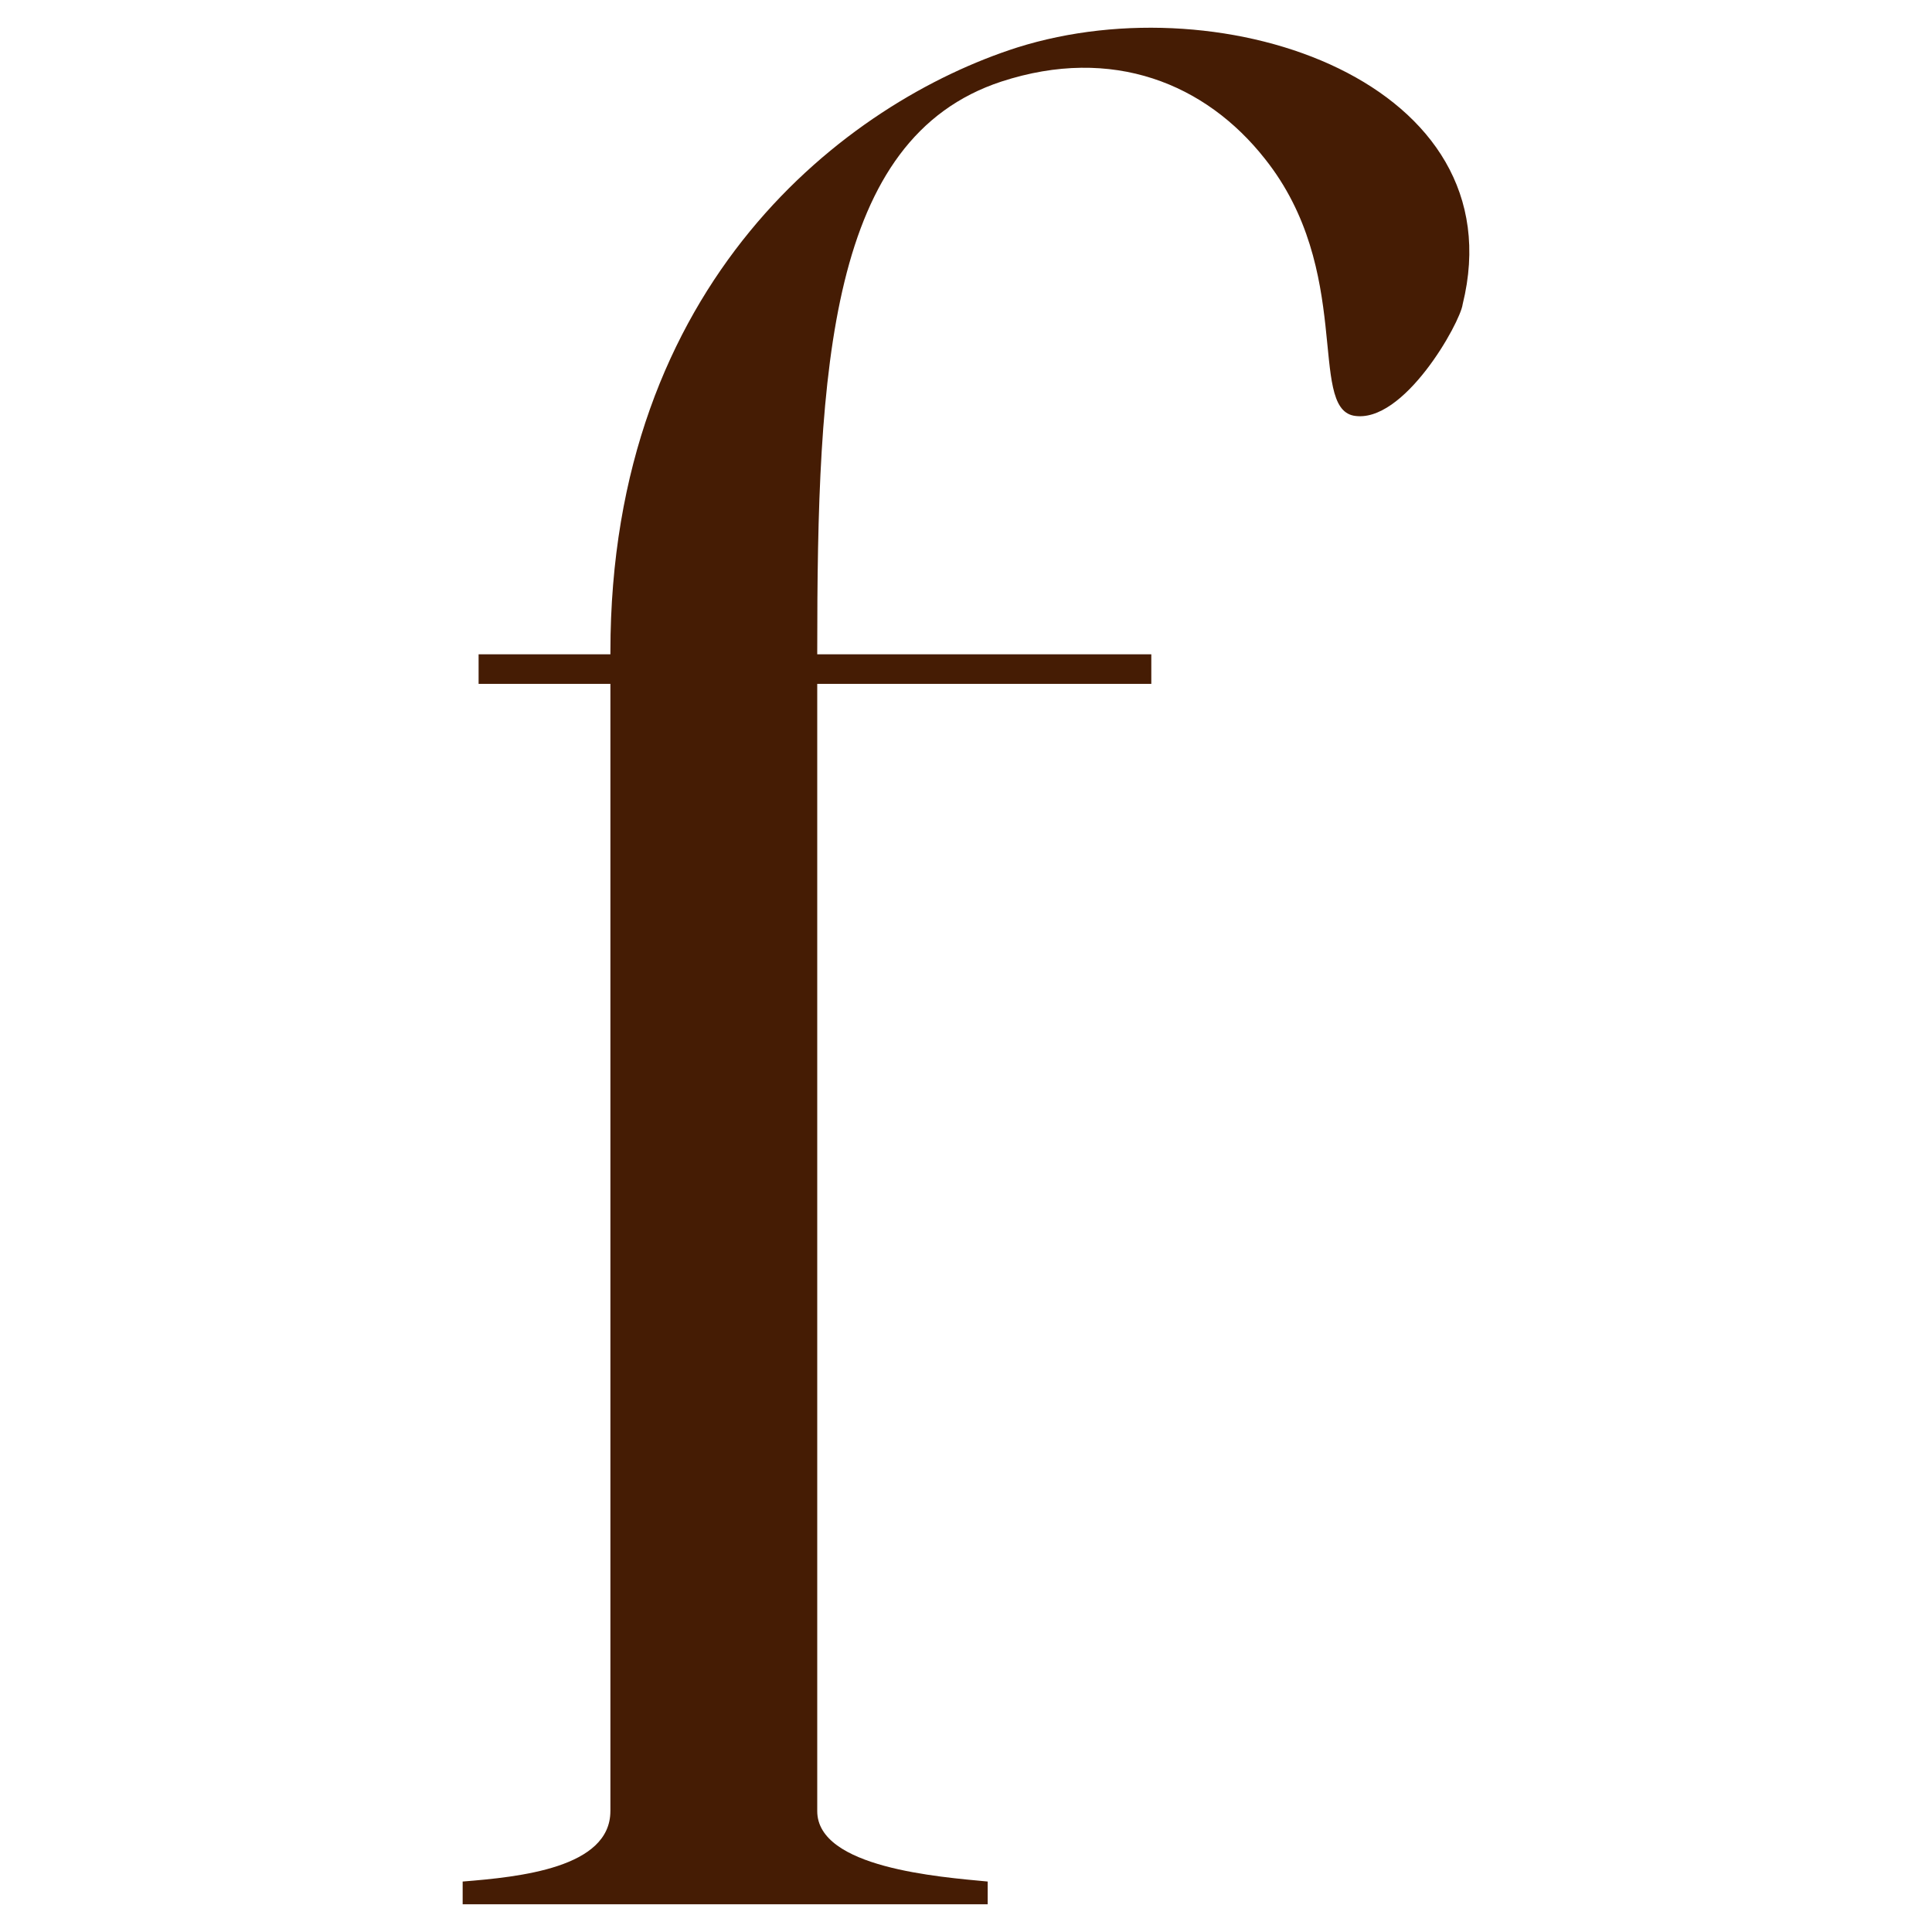
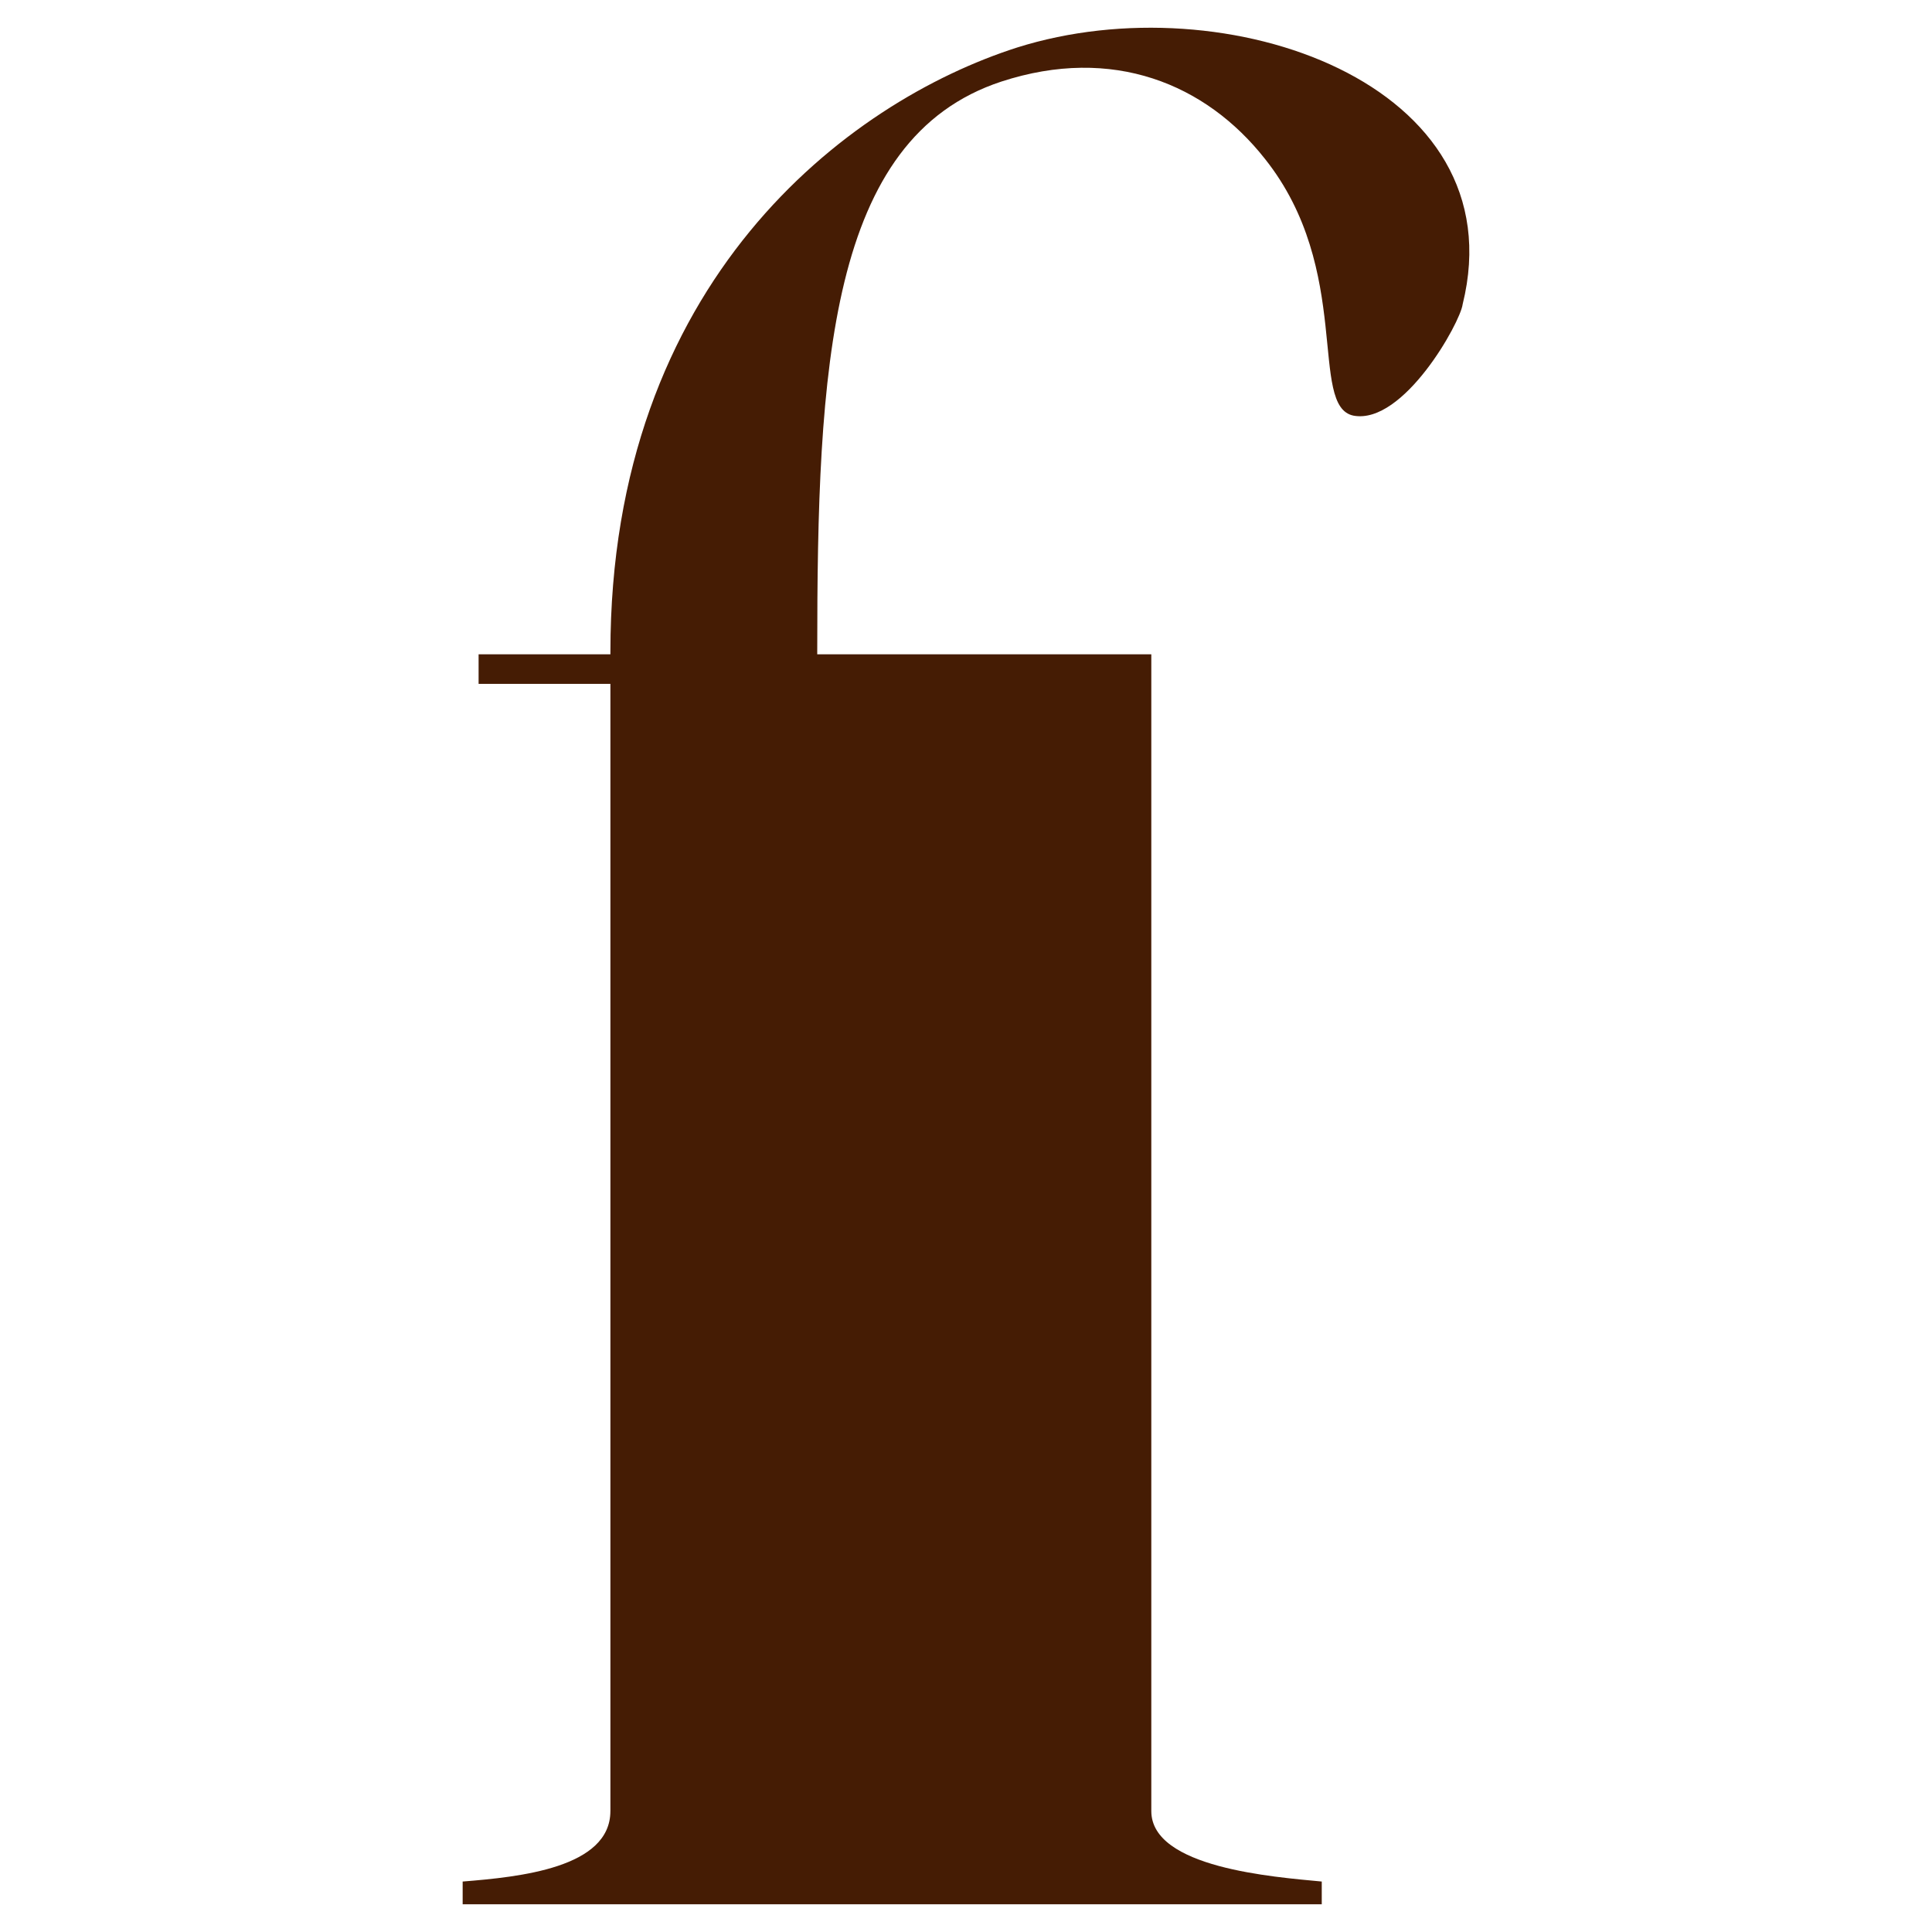
<svg xmlns="http://www.w3.org/2000/svg" id="Layer_1" data-name="Layer 1" viewBox="0 0 1080 1080">
  <defs>
    <style>
      .cls-1 {
        fill: #451c04;
      }
    </style>
  </defs>
-   <path class="cls-1" d="M341.22,1012.41V382.28h-73.68v-16.52h73.68v-1.28c0-207.08,132.12-307.44,227.4-337.93,116.89-36.84,279.51,20.32,249.01,143.56-1.28,10.16-33.03,67.34-60.97,62.25-25.42-5.07,0-81.31-49.55-143.56-33.03-41.93-85.12-63.52-147.37-43.19-96.56,31.76-102.9,160.07-102.9,318.87v1.28h186.75v16.52h-186.75V1012.41c0,31.76,68.6,36.84,95.28,39.38v12.71H258.63v-12.71c31.77-2.54,82.58-7.62,82.58-39.38Z" />
+   <path class="cls-1" d="M341.22,1012.41V382.28h-73.68v-16.52h73.68v-1.28c0-207.08,132.12-307.44,227.4-337.93,116.89-36.84,279.51,20.32,249.01,143.56-1.28,10.16-33.03,67.34-60.97,62.25-25.42-5.07,0-81.31-49.55-143.56-33.03-41.93-85.12-63.52-147.37-43.19-96.56,31.76-102.9,160.07-102.9,318.87v1.28h186.75v16.52V1012.41c0,31.76,68.6,36.84,95.28,39.38v12.71H258.63v-12.71c31.77-2.54,82.58-7.62,82.58-39.38Z" />
</svg>